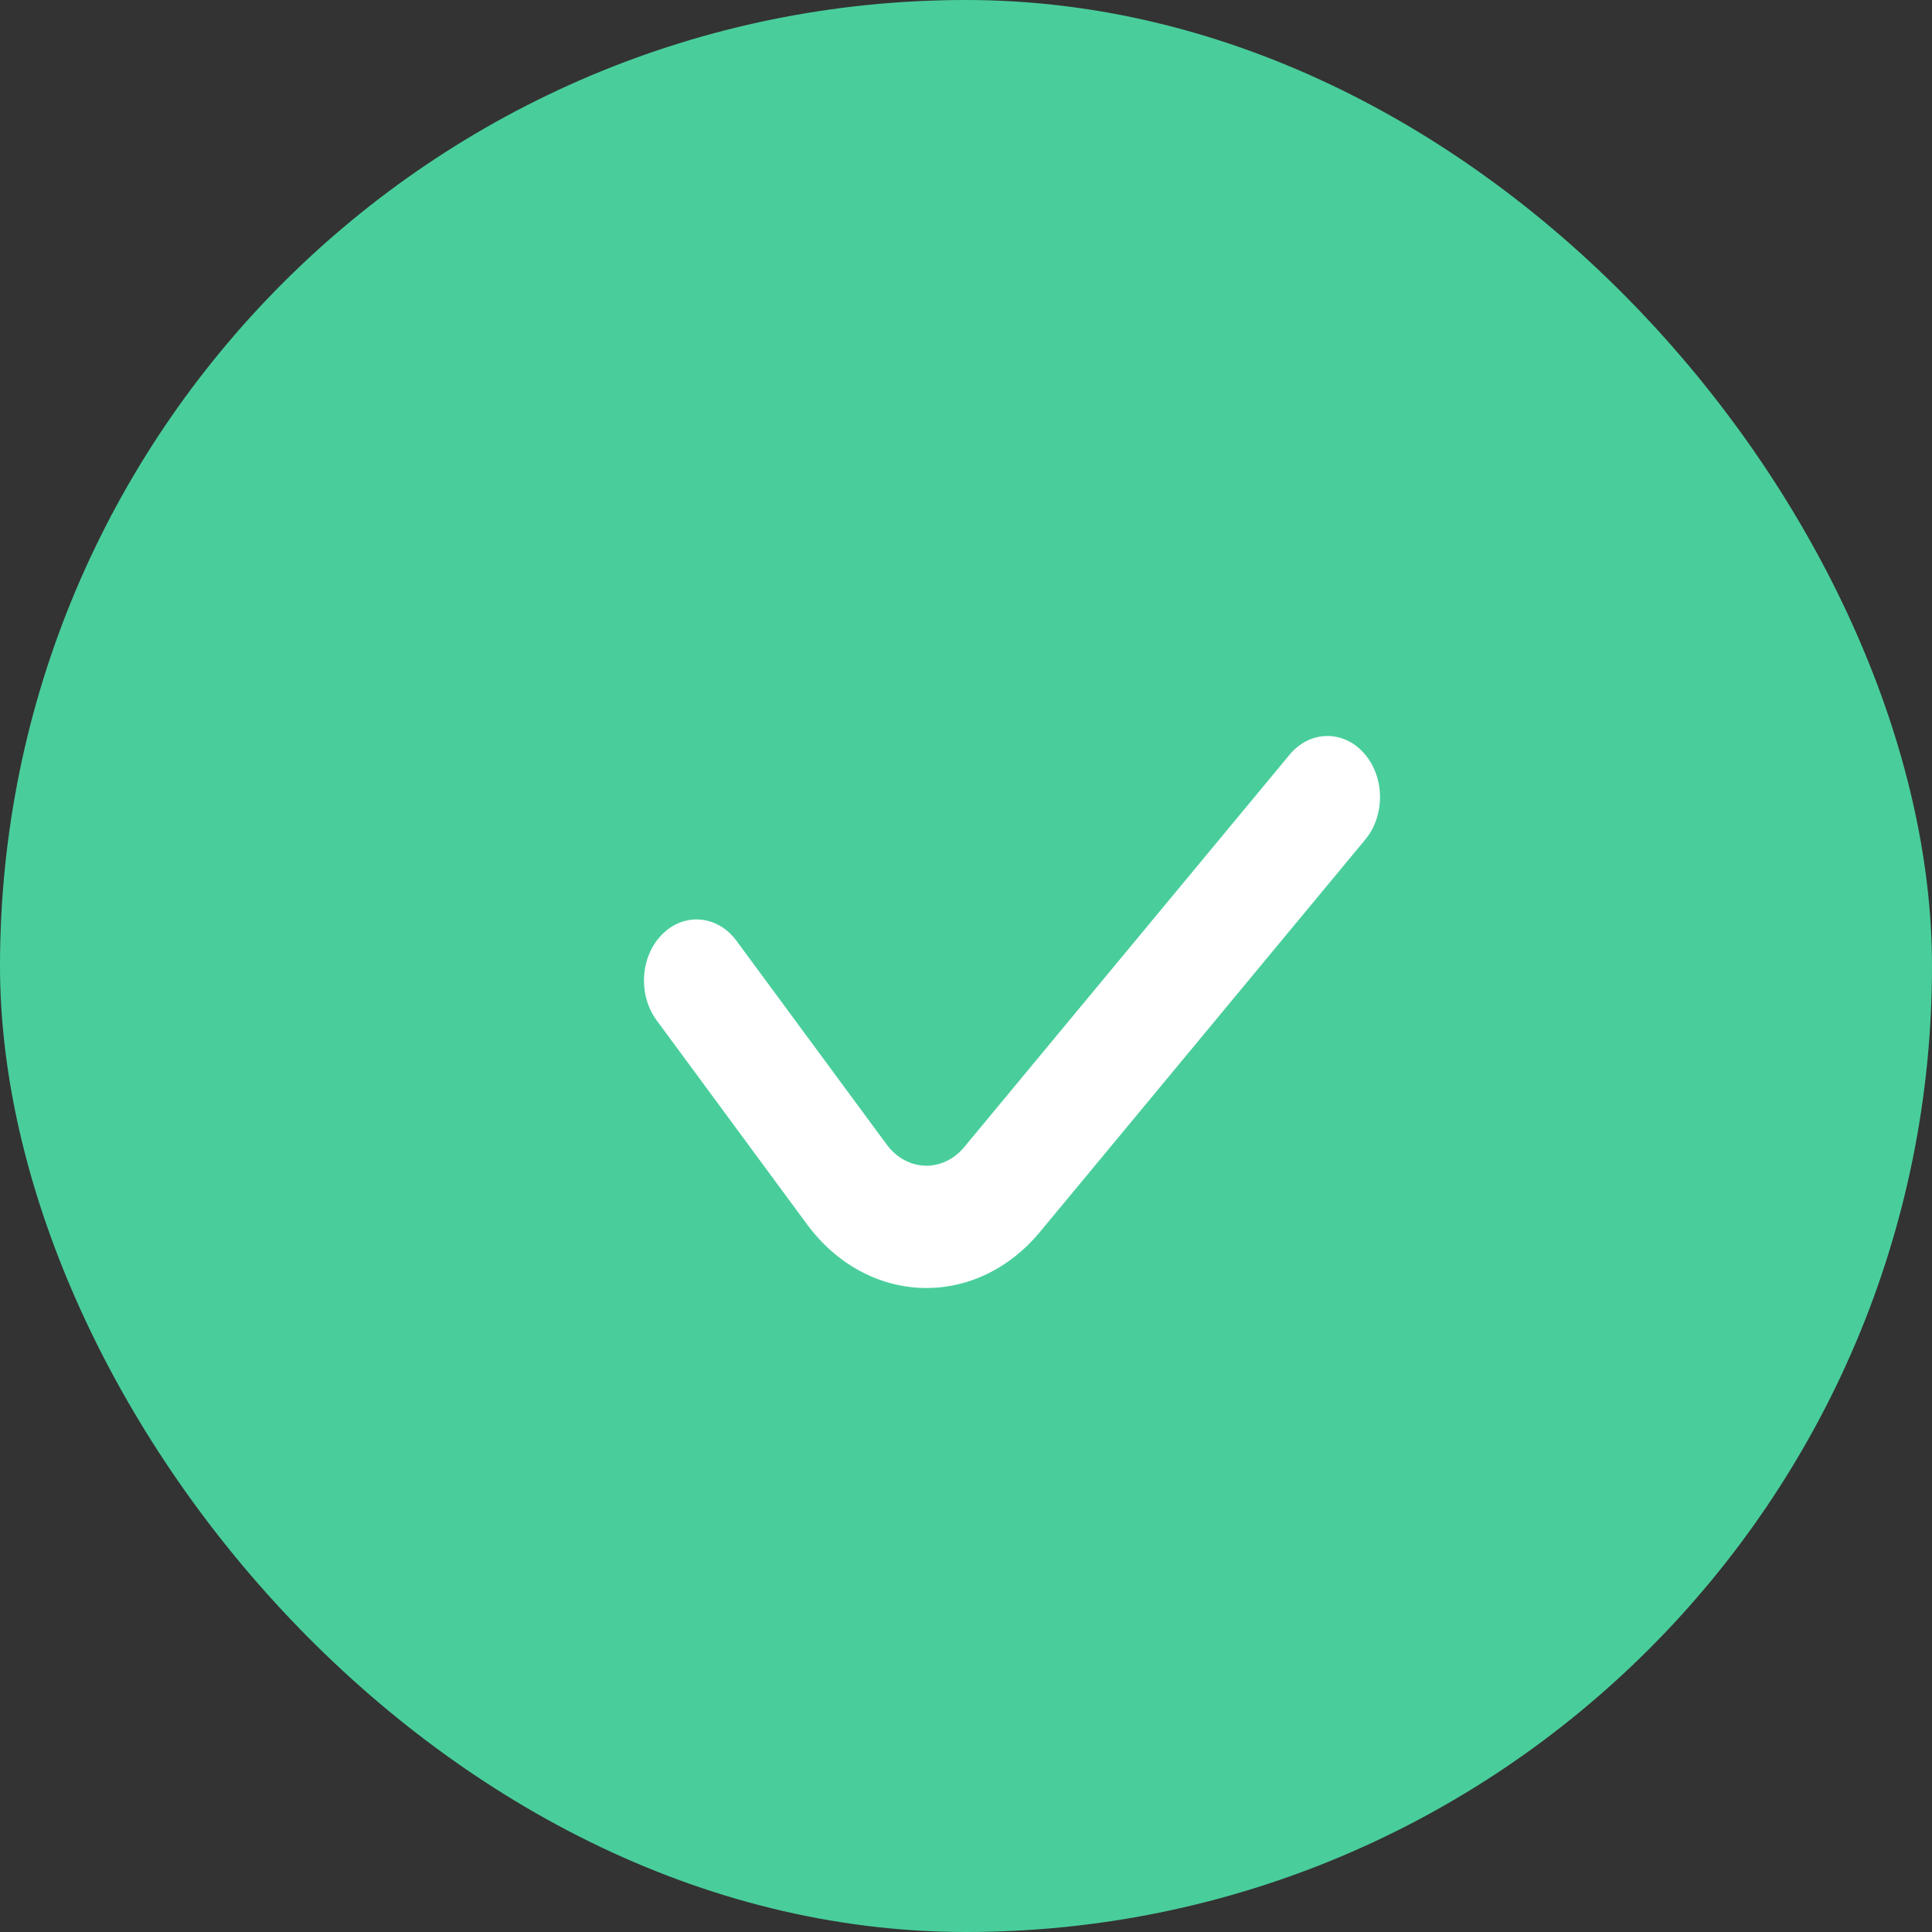
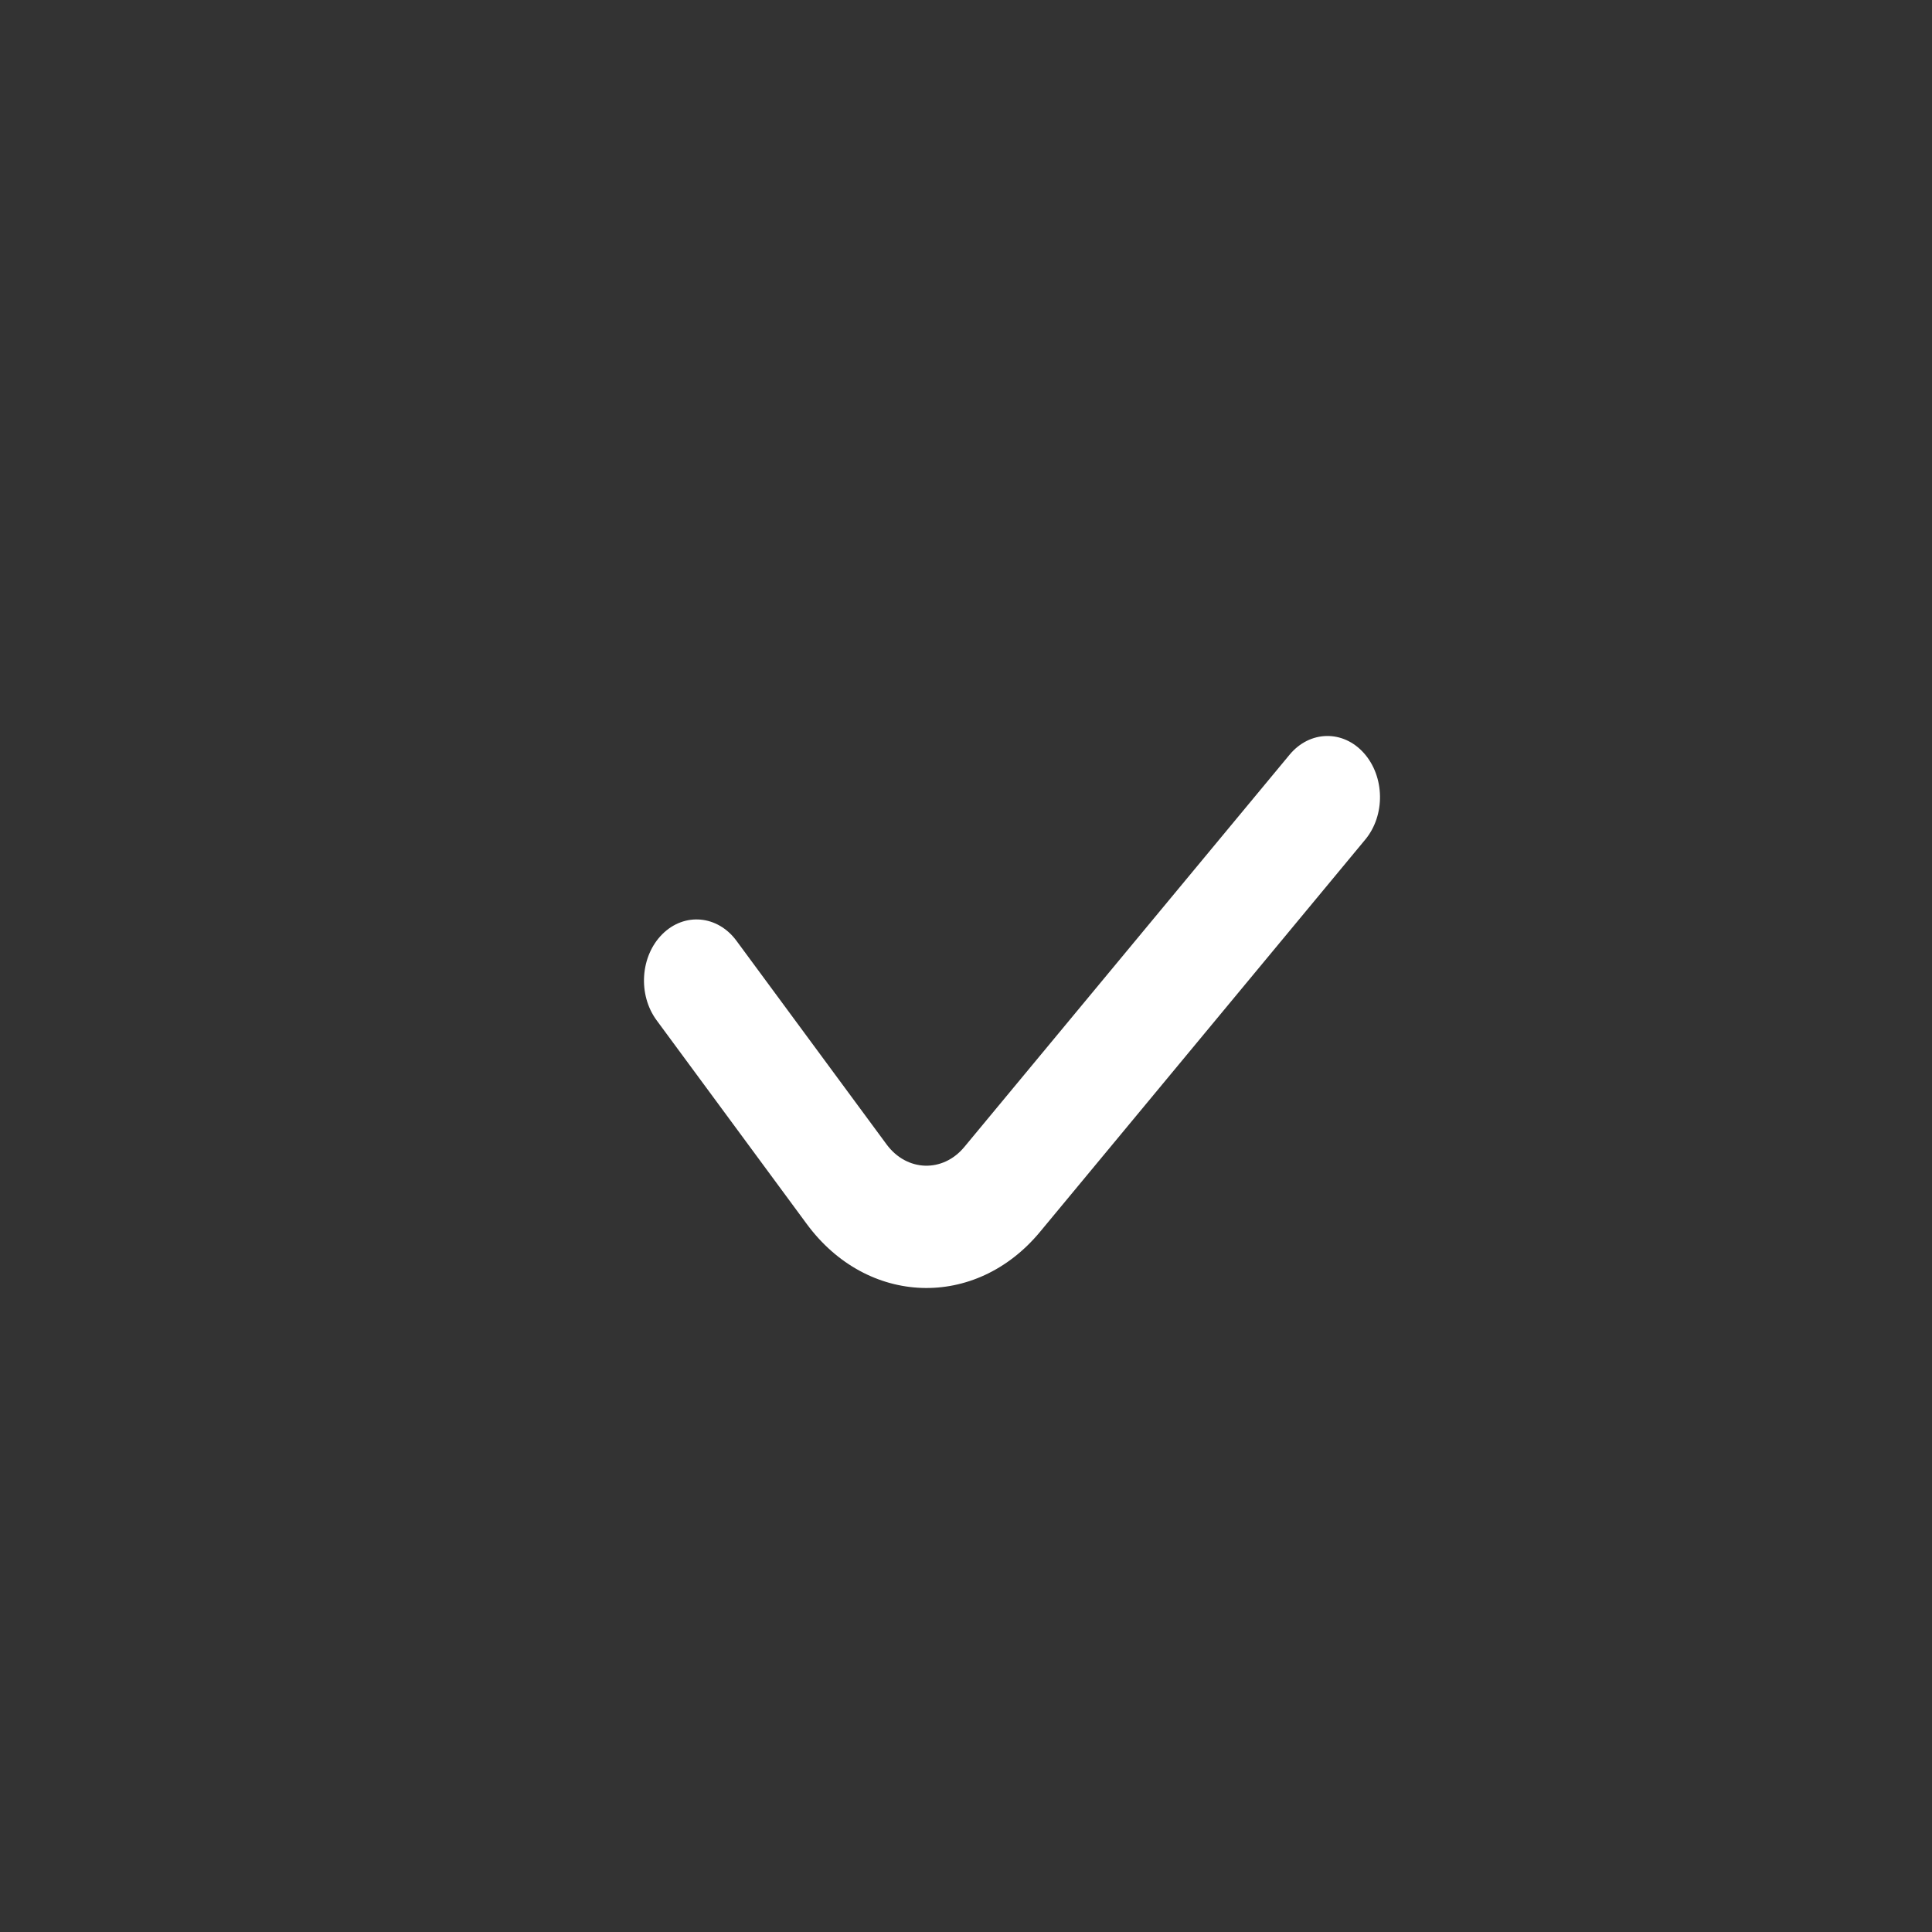
<svg xmlns="http://www.w3.org/2000/svg" width="41" height="41" viewBox="0 0 41 41" fill="none">
  <rect x="0" y="0" width="41" height="41" fill="#333333" stroke="none" />
-   <rect width="41" height="41" rx="20.5" fill="#49CE9B" />
  <path fill-rule="evenodd" clip-rule="evenodd" d="M28.944 15.982C29.388 16.48 29.401 17.301 28.973 17.817L22.07 26.143C20.7 27.795 18.404 27.717 17.12 25.974L13.935 21.653C13.534 21.109 13.588 20.29 14.056 19.824C14.524 19.358 15.228 19.421 15.629 19.965L18.814 24.285C19.242 24.866 20.007 24.892 20.464 24.341L27.367 16.016C27.795 15.5 28.501 15.485 28.944 15.982Z" fill="white" />
</svg>